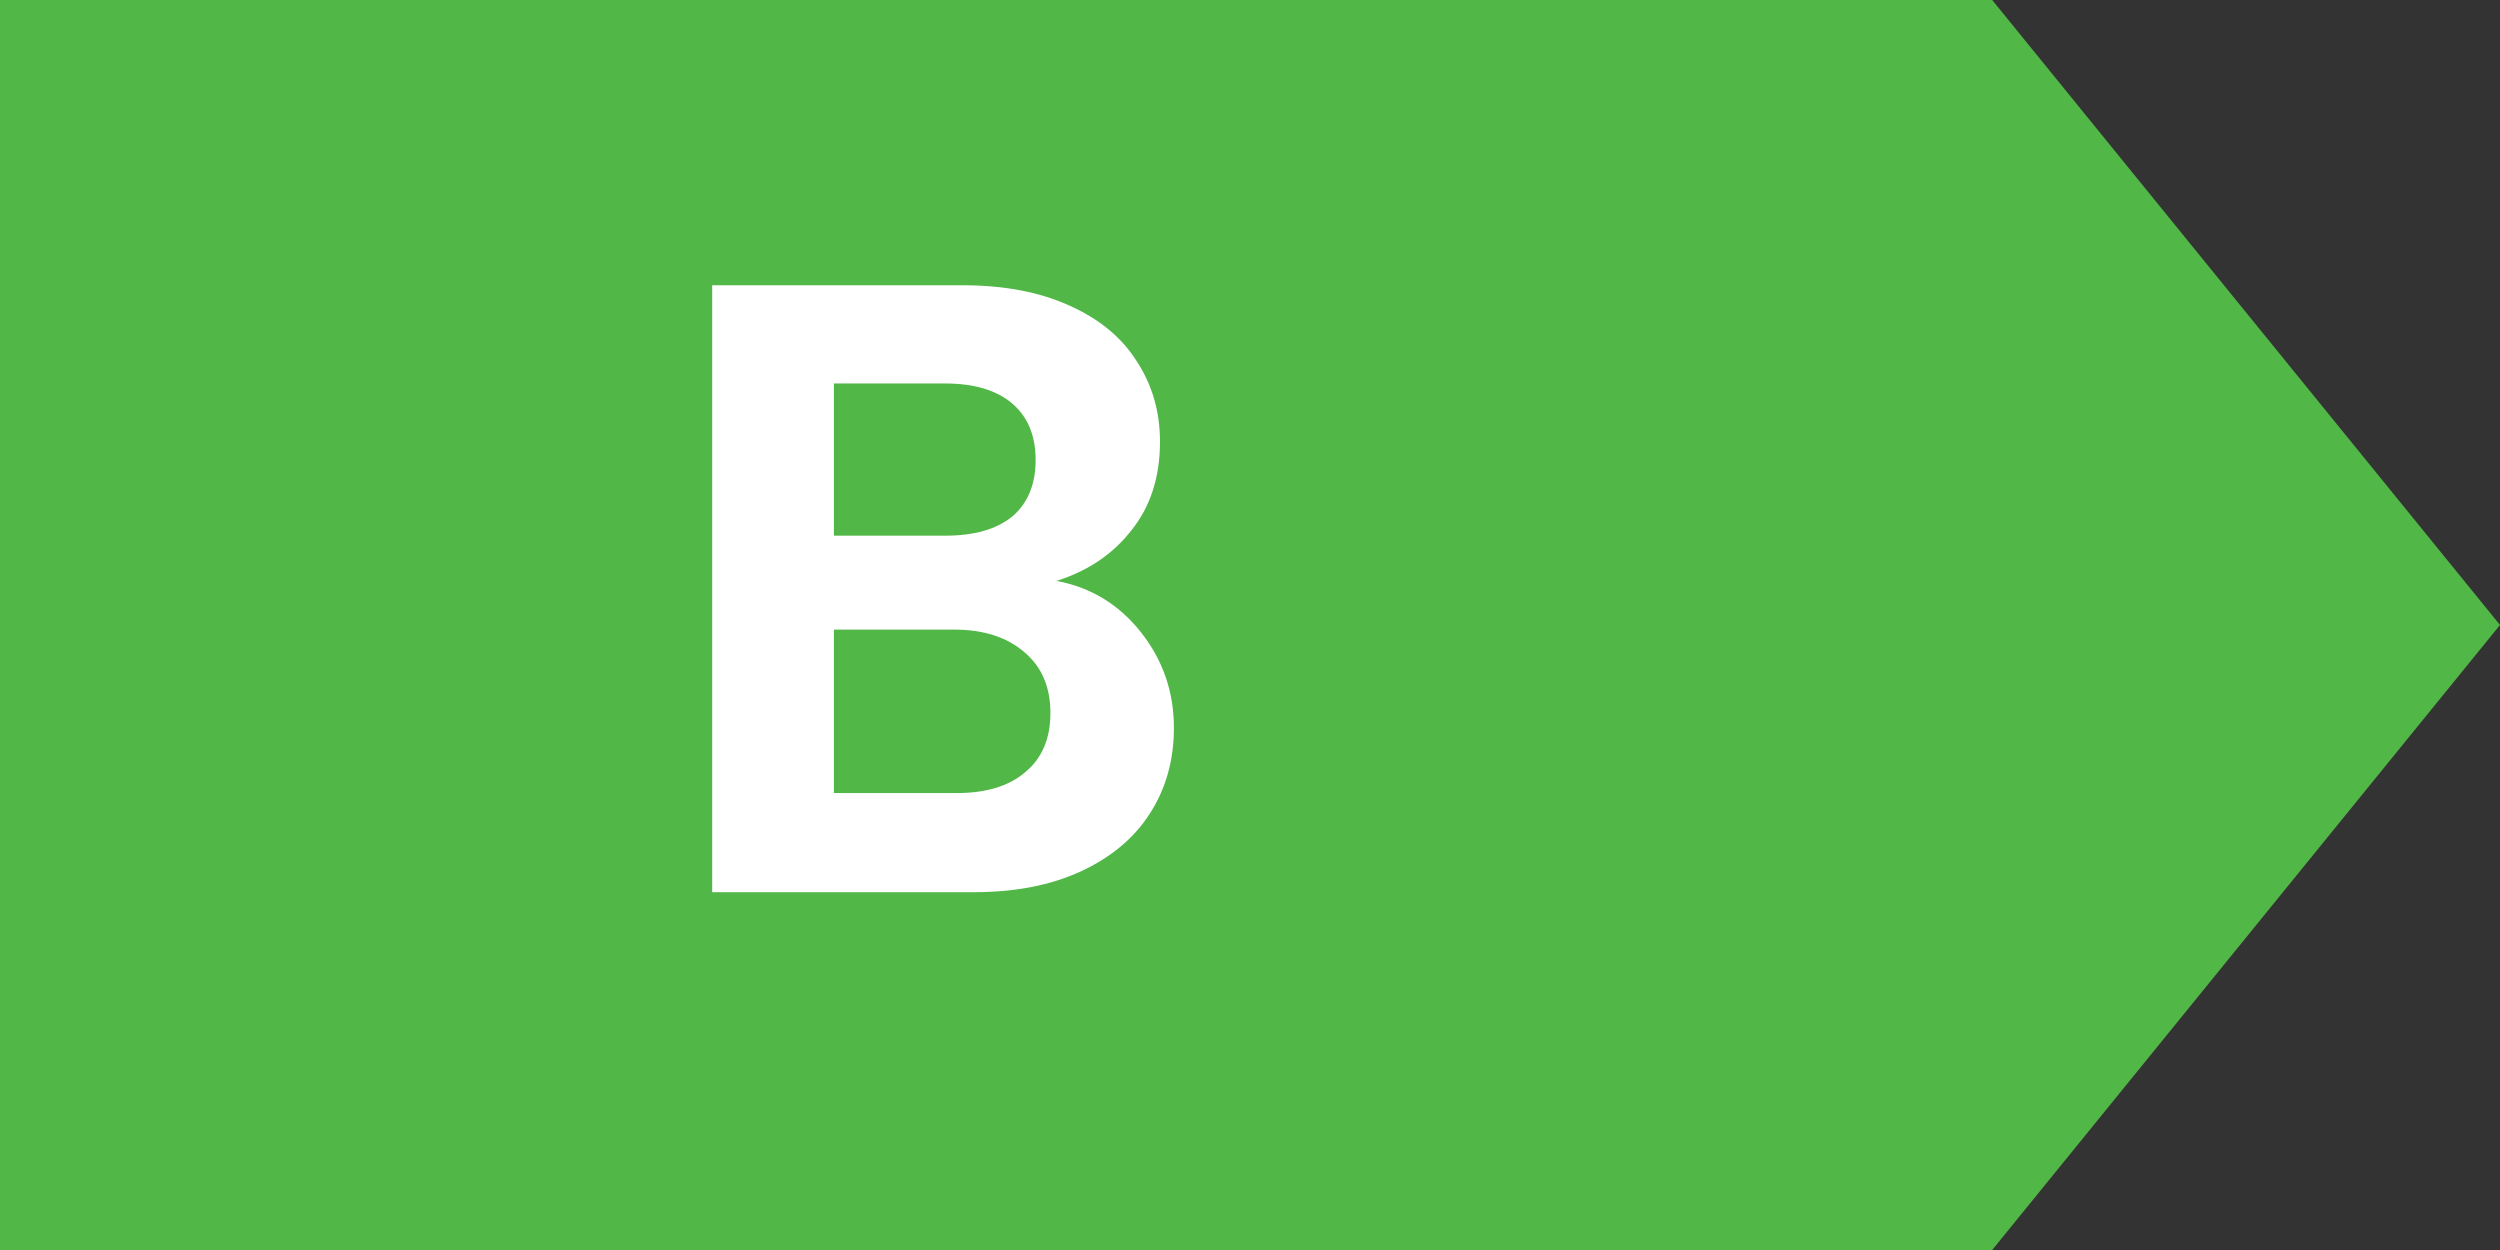
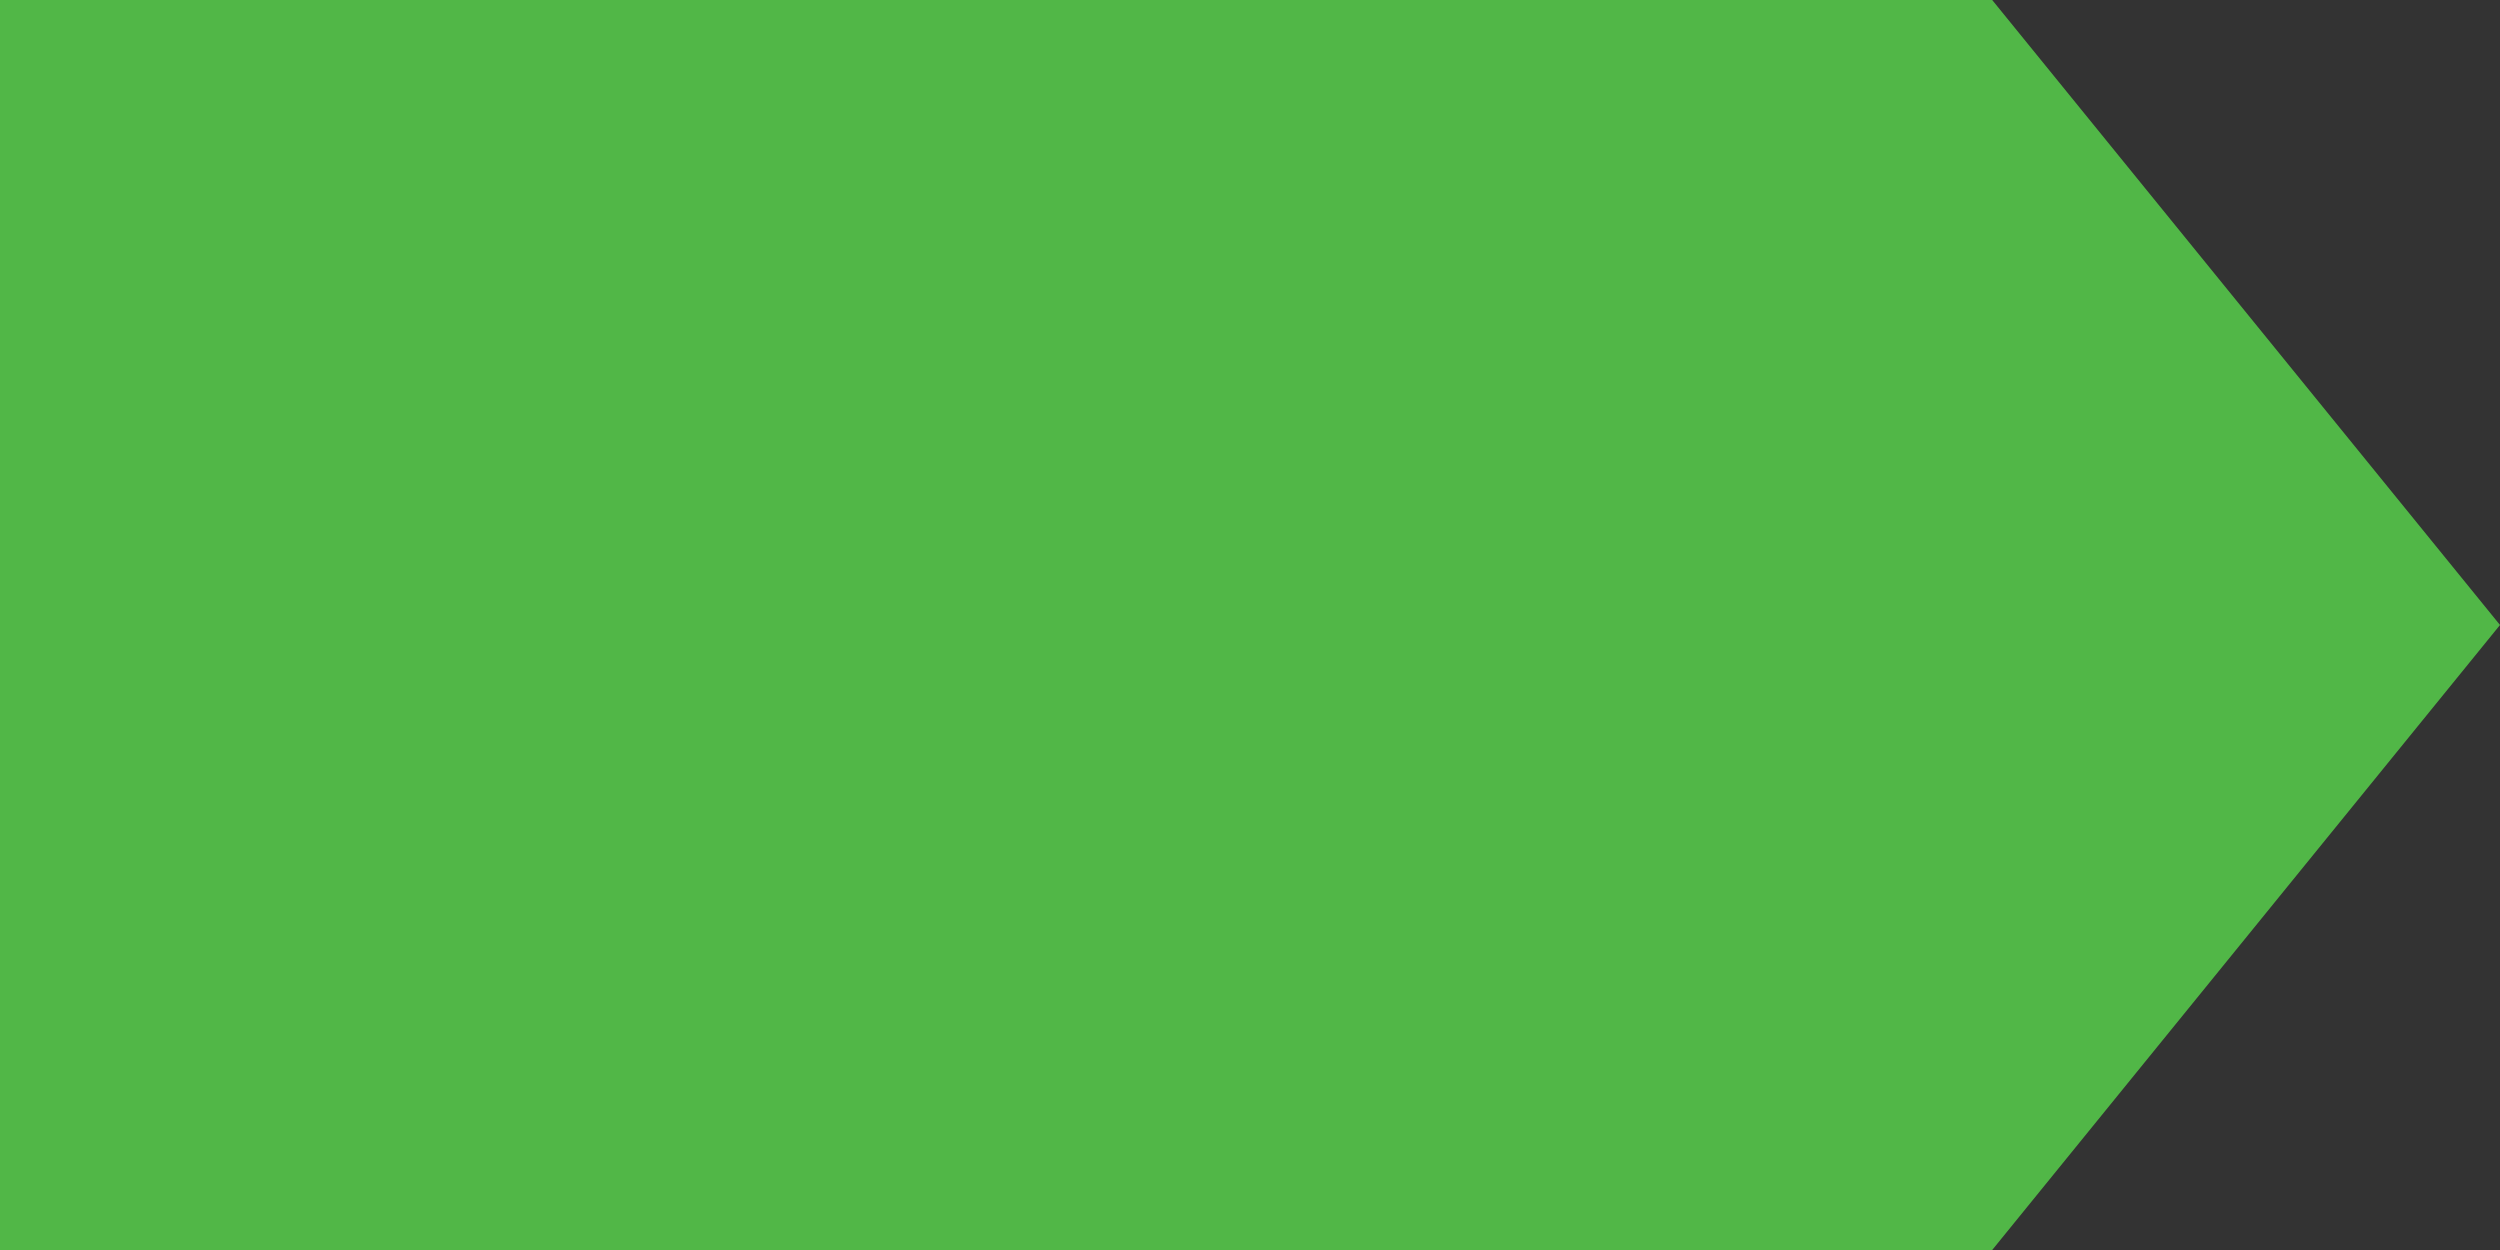
<svg xmlns="http://www.w3.org/2000/svg" width="48" height="24" viewBox="0 0 48 24" fill="none">
  <rect x="0" y="0" width="48" height="24" fill="#333333" stroke="none" />
  <path d="M0 24V0H38.25L48 12L38.25 24H0Z" fill="#51B747" />
-   <path d="M20.285 11.153C20.942 11.276 21.482 11.604 21.905 12.138C22.328 12.673 22.539 13.285 22.539 13.975C22.539 14.598 22.383 15.149 22.072 15.628C21.771 16.095 21.331 16.462 20.753 16.73C20.174 16.997 19.489 17.13 18.699 17.13H13.674V5.477H18.482C19.272 5.477 19.951 5.605 20.519 5.861C21.098 6.117 21.532 6.473 21.821 6.929C22.122 7.386 22.272 7.903 22.272 8.482C22.272 9.161 22.088 9.729 21.721 10.185C21.365 10.641 20.886 10.964 20.285 11.153ZM16.011 10.285H18.148C18.705 10.285 19.133 10.163 19.434 9.918C19.734 9.662 19.884 9.3 19.884 8.833C19.884 8.365 19.734 8.003 19.434 7.747C19.133 7.491 18.705 7.363 18.148 7.363H16.011V10.285ZM18.365 15.227C18.933 15.227 19.372 15.094 19.684 14.826C20.007 14.559 20.168 14.181 20.168 13.691C20.168 13.19 20.001 12.801 19.668 12.522C19.334 12.233 18.883 12.088 18.315 12.088H16.011V15.227H18.365Z" fill="white" />
</svg>